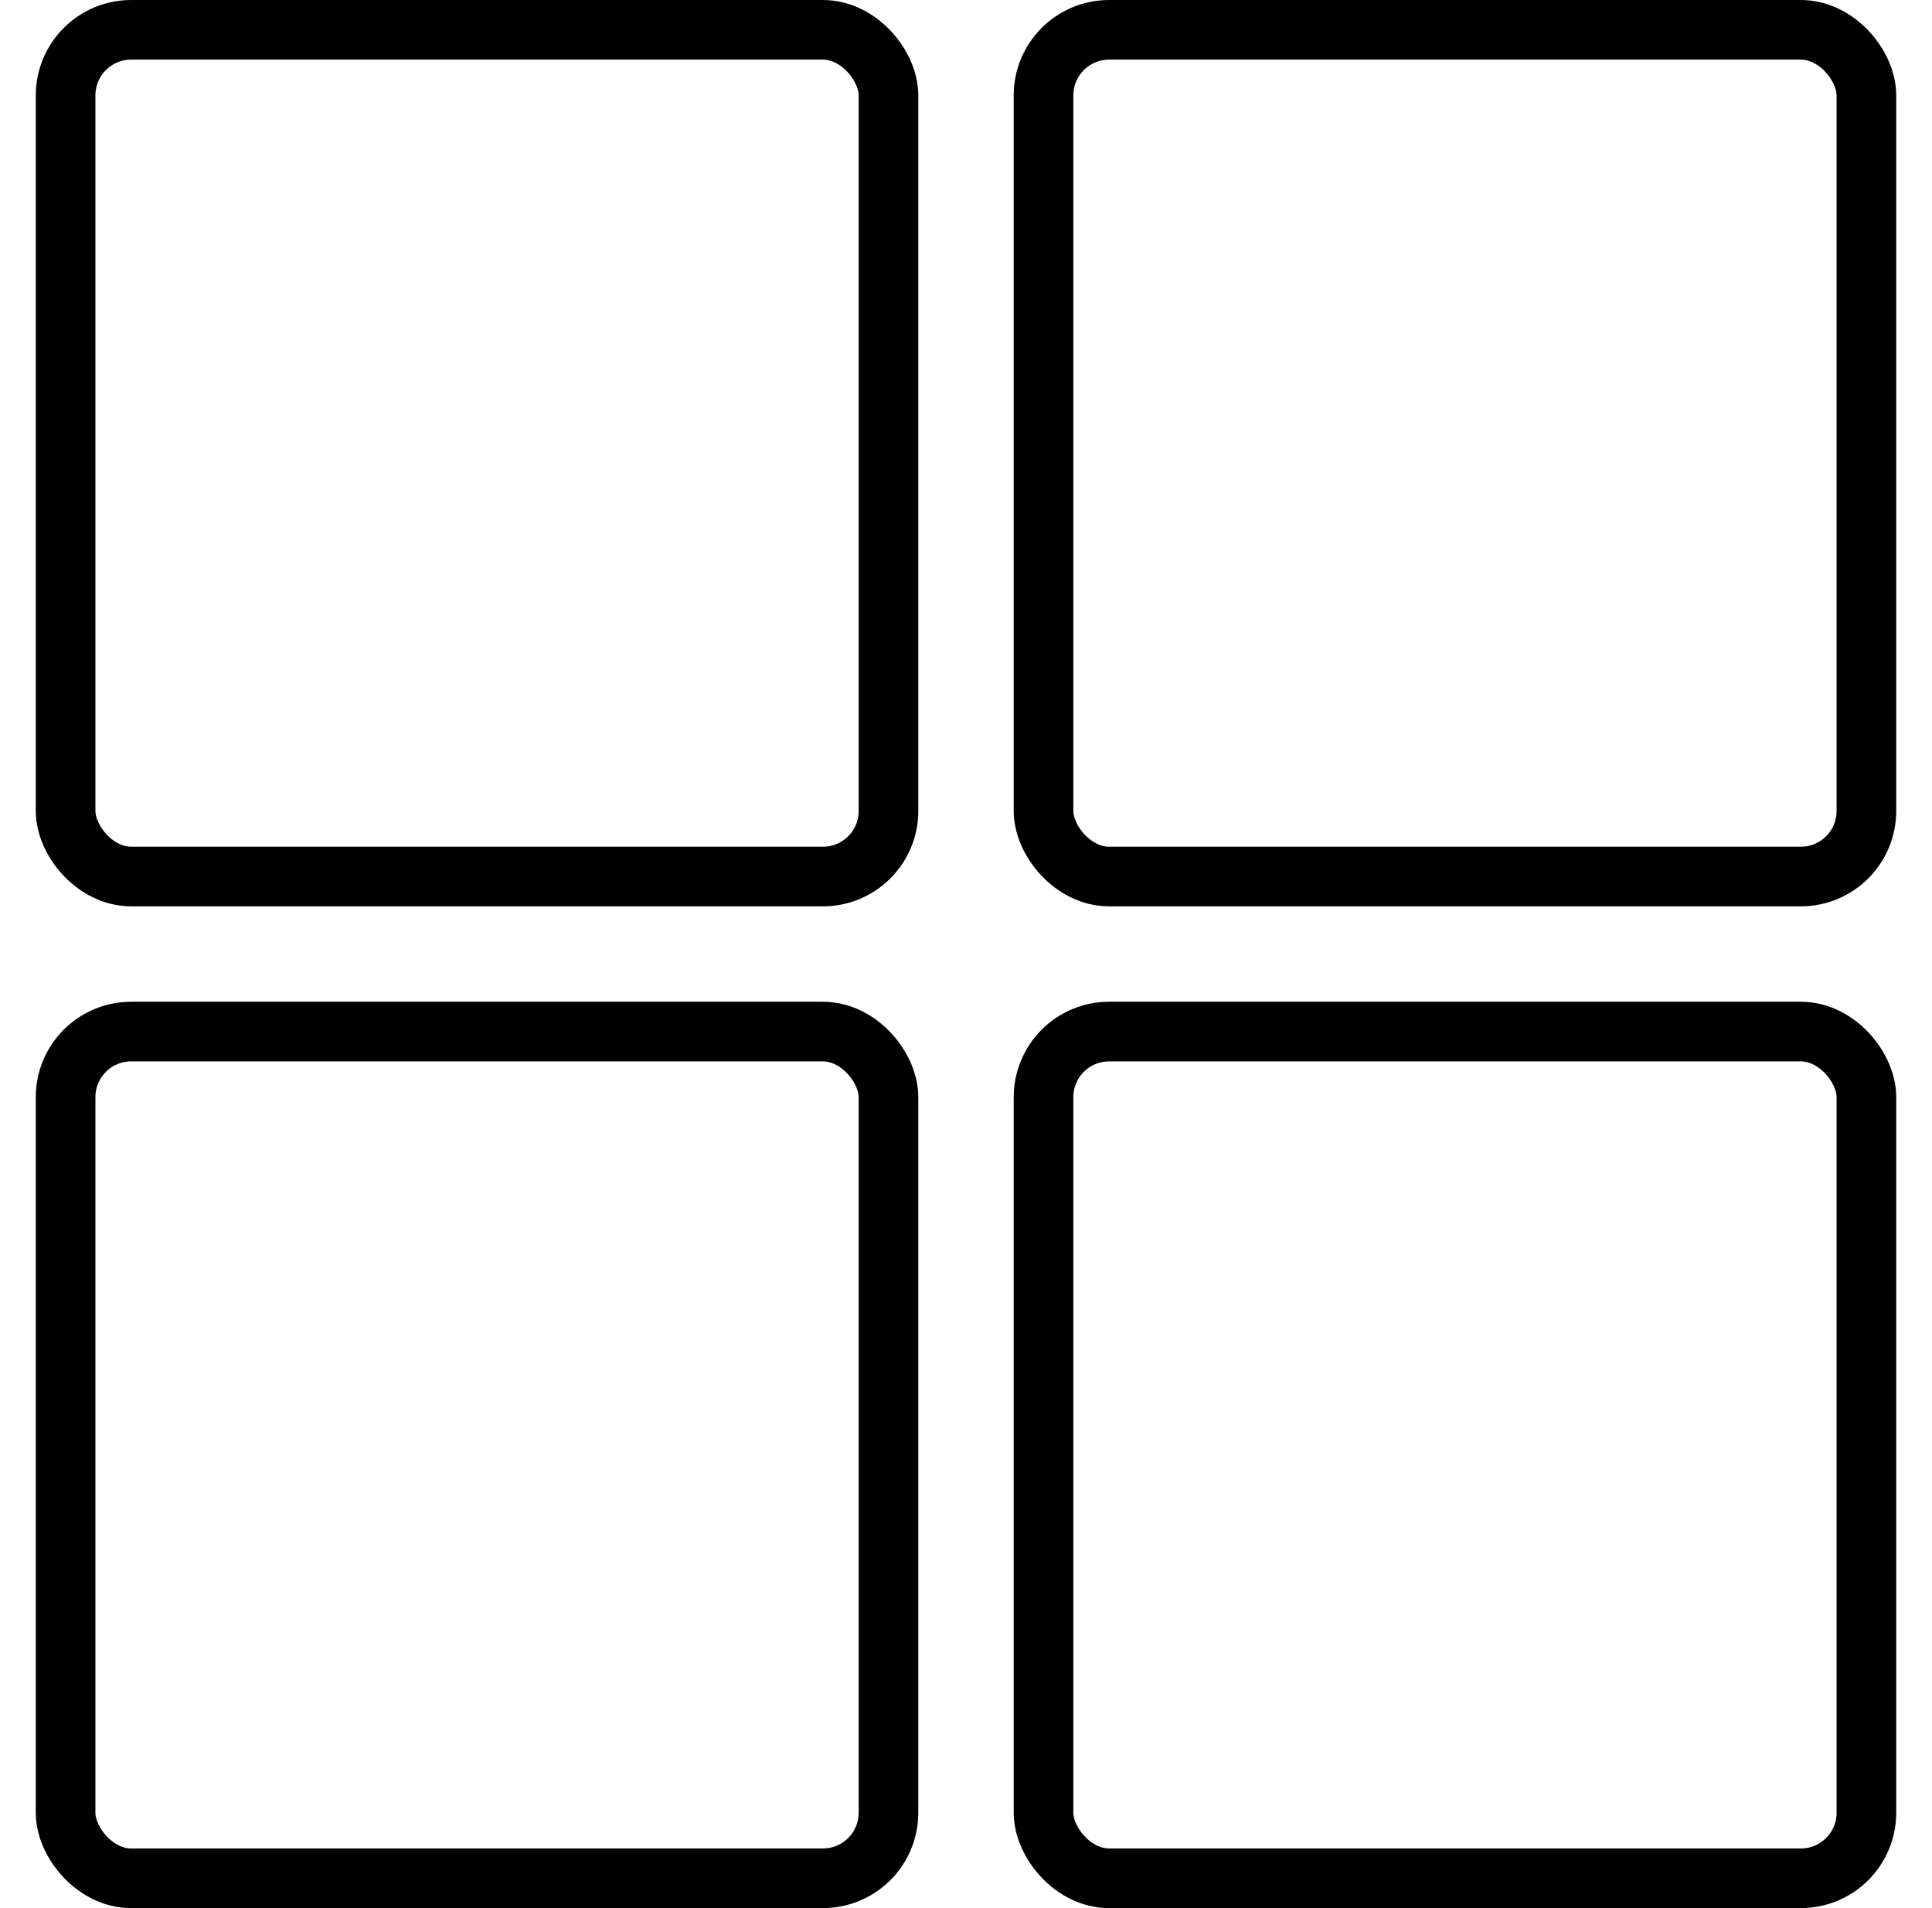
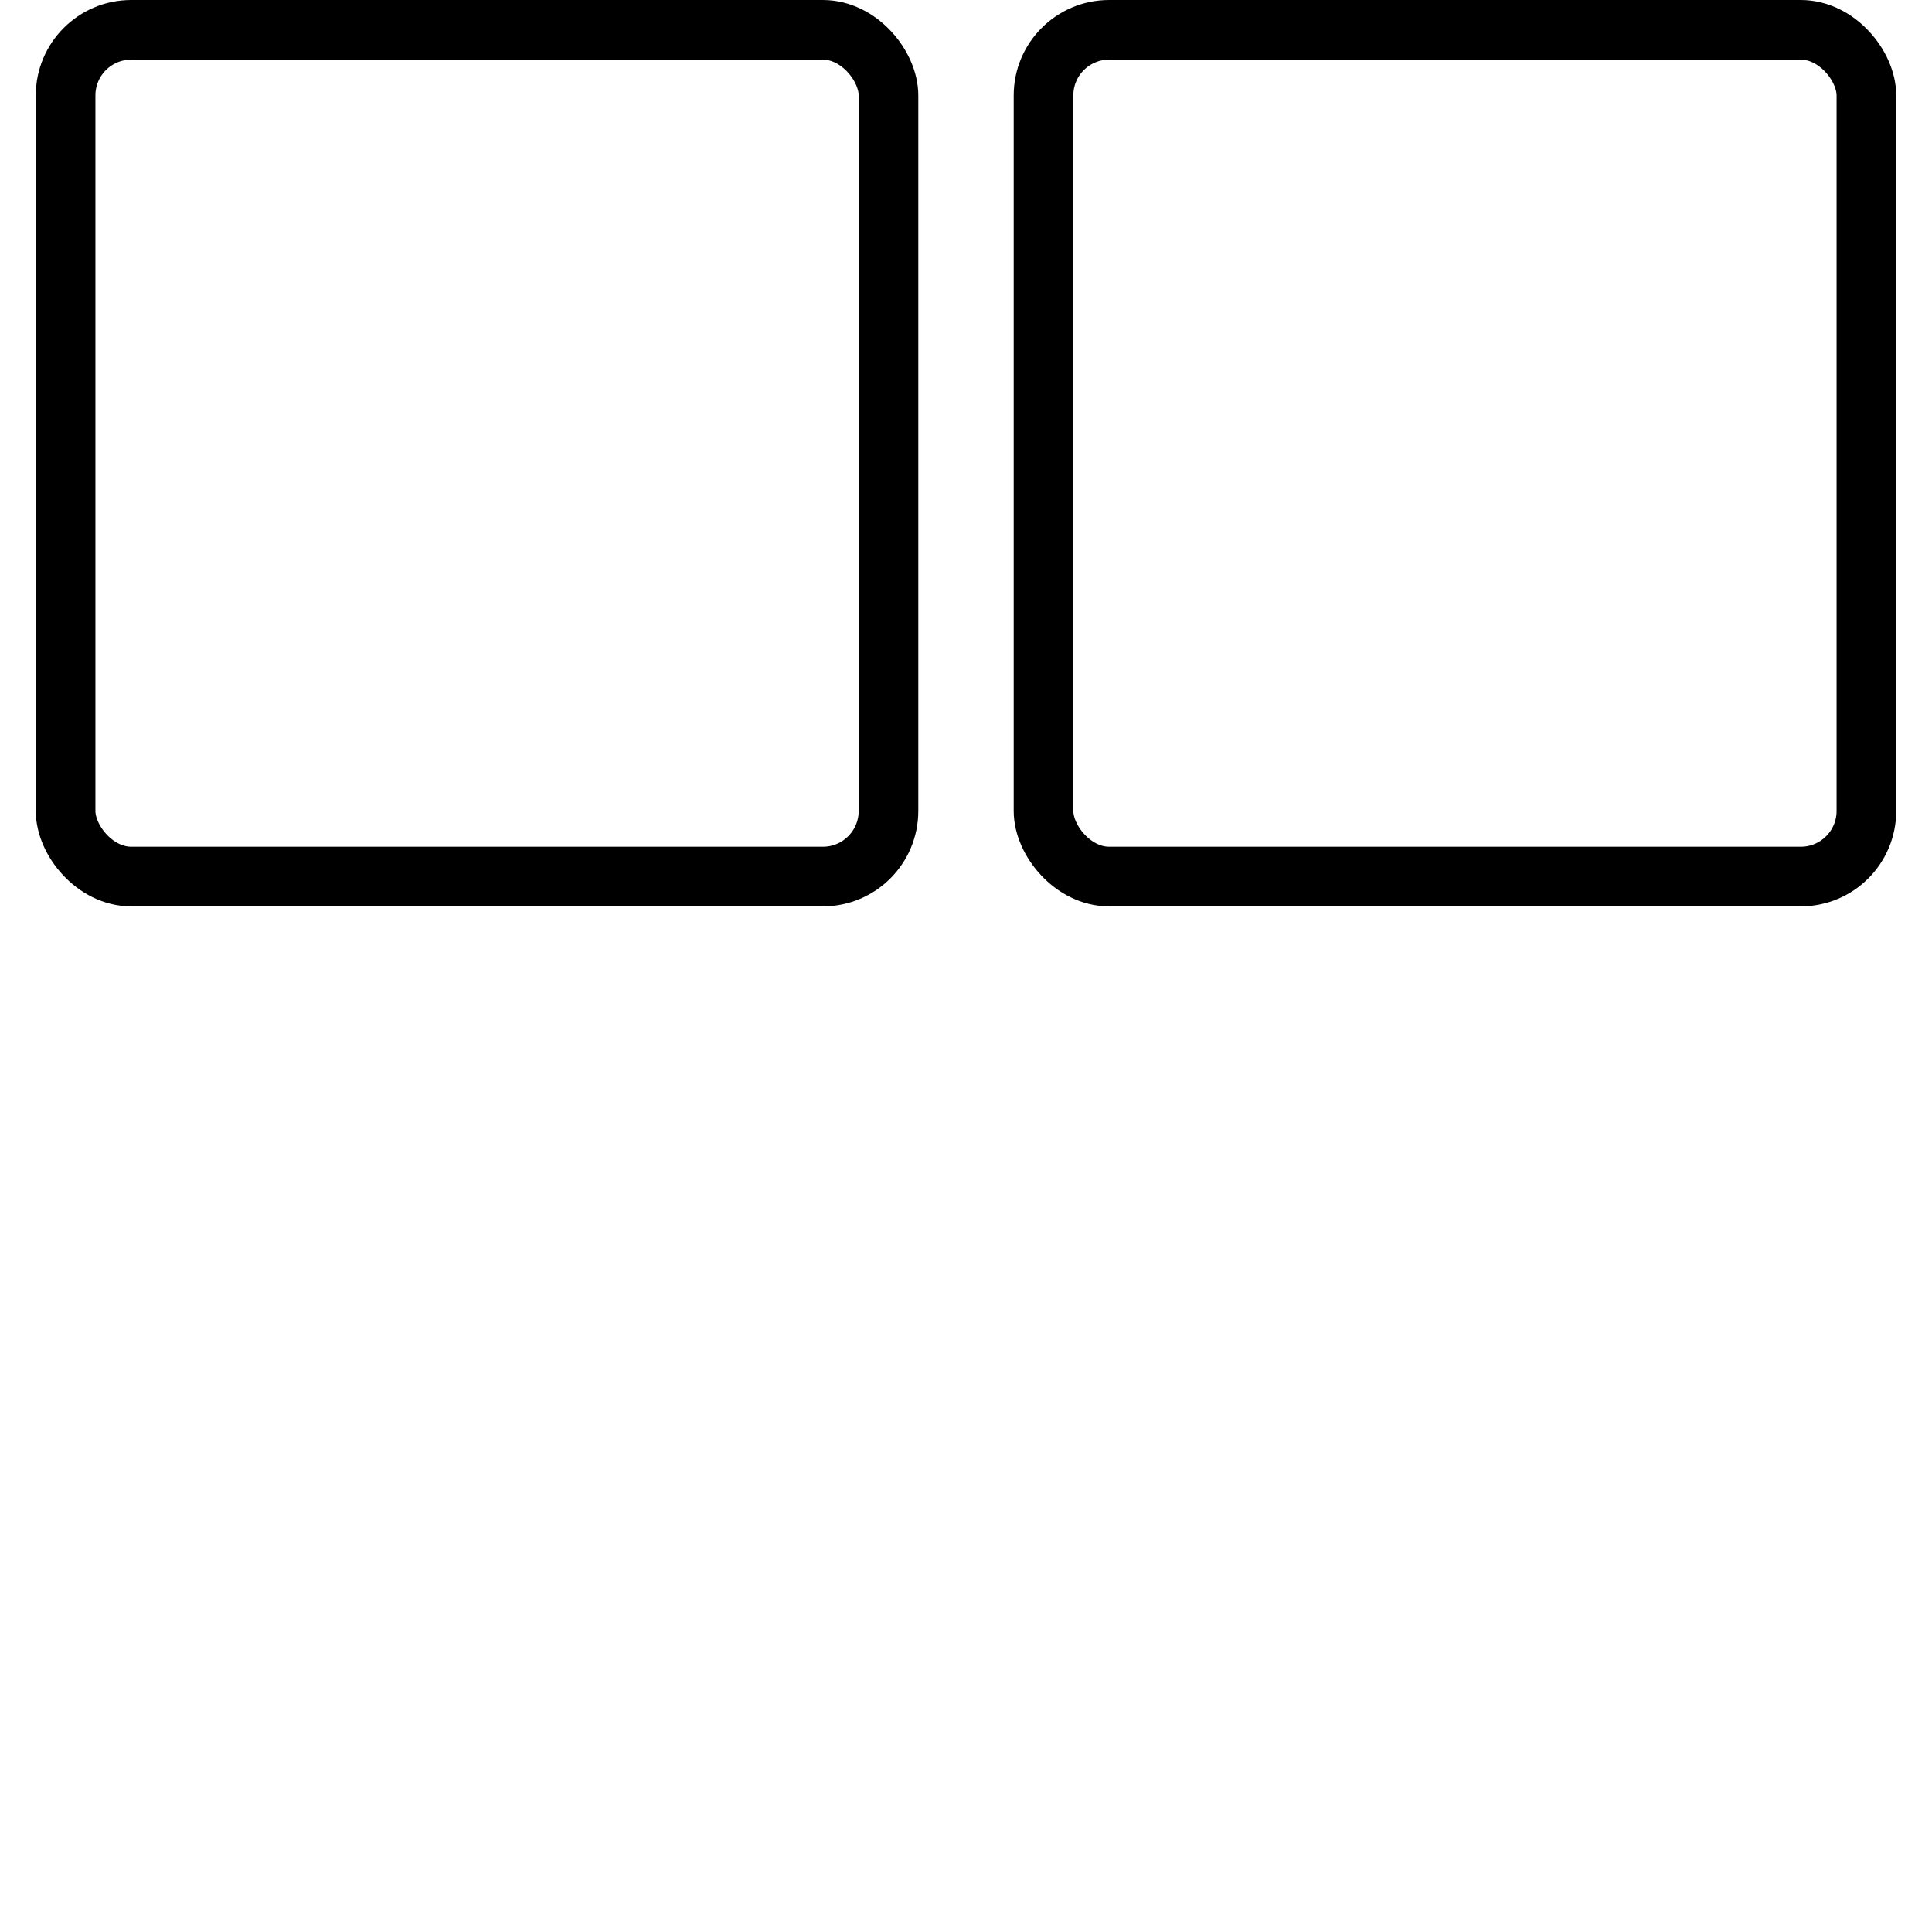
<svg xmlns="http://www.w3.org/2000/svg" width="81" height="80" viewBox="0 0 81 80" fill="none">
  <rect x="2.75" y="1.25" width="34.5" height="35.5" rx="2.75" stroke="black" stroke-width="2.5" />
-   <rect x="2.75" y="43.25" width="34.5" height="35.5" rx="2.75" stroke="black" stroke-width="2.5" />
  <rect x="43.75" y="1.25" width="34.5" height="35.5" rx="2.75" stroke="black" stroke-width="2.5" />
-   <rect x="43.75" y="43.25" width="34.5" height="35.5" rx="2.75" stroke="black" stroke-width="2.5" />
</svg>